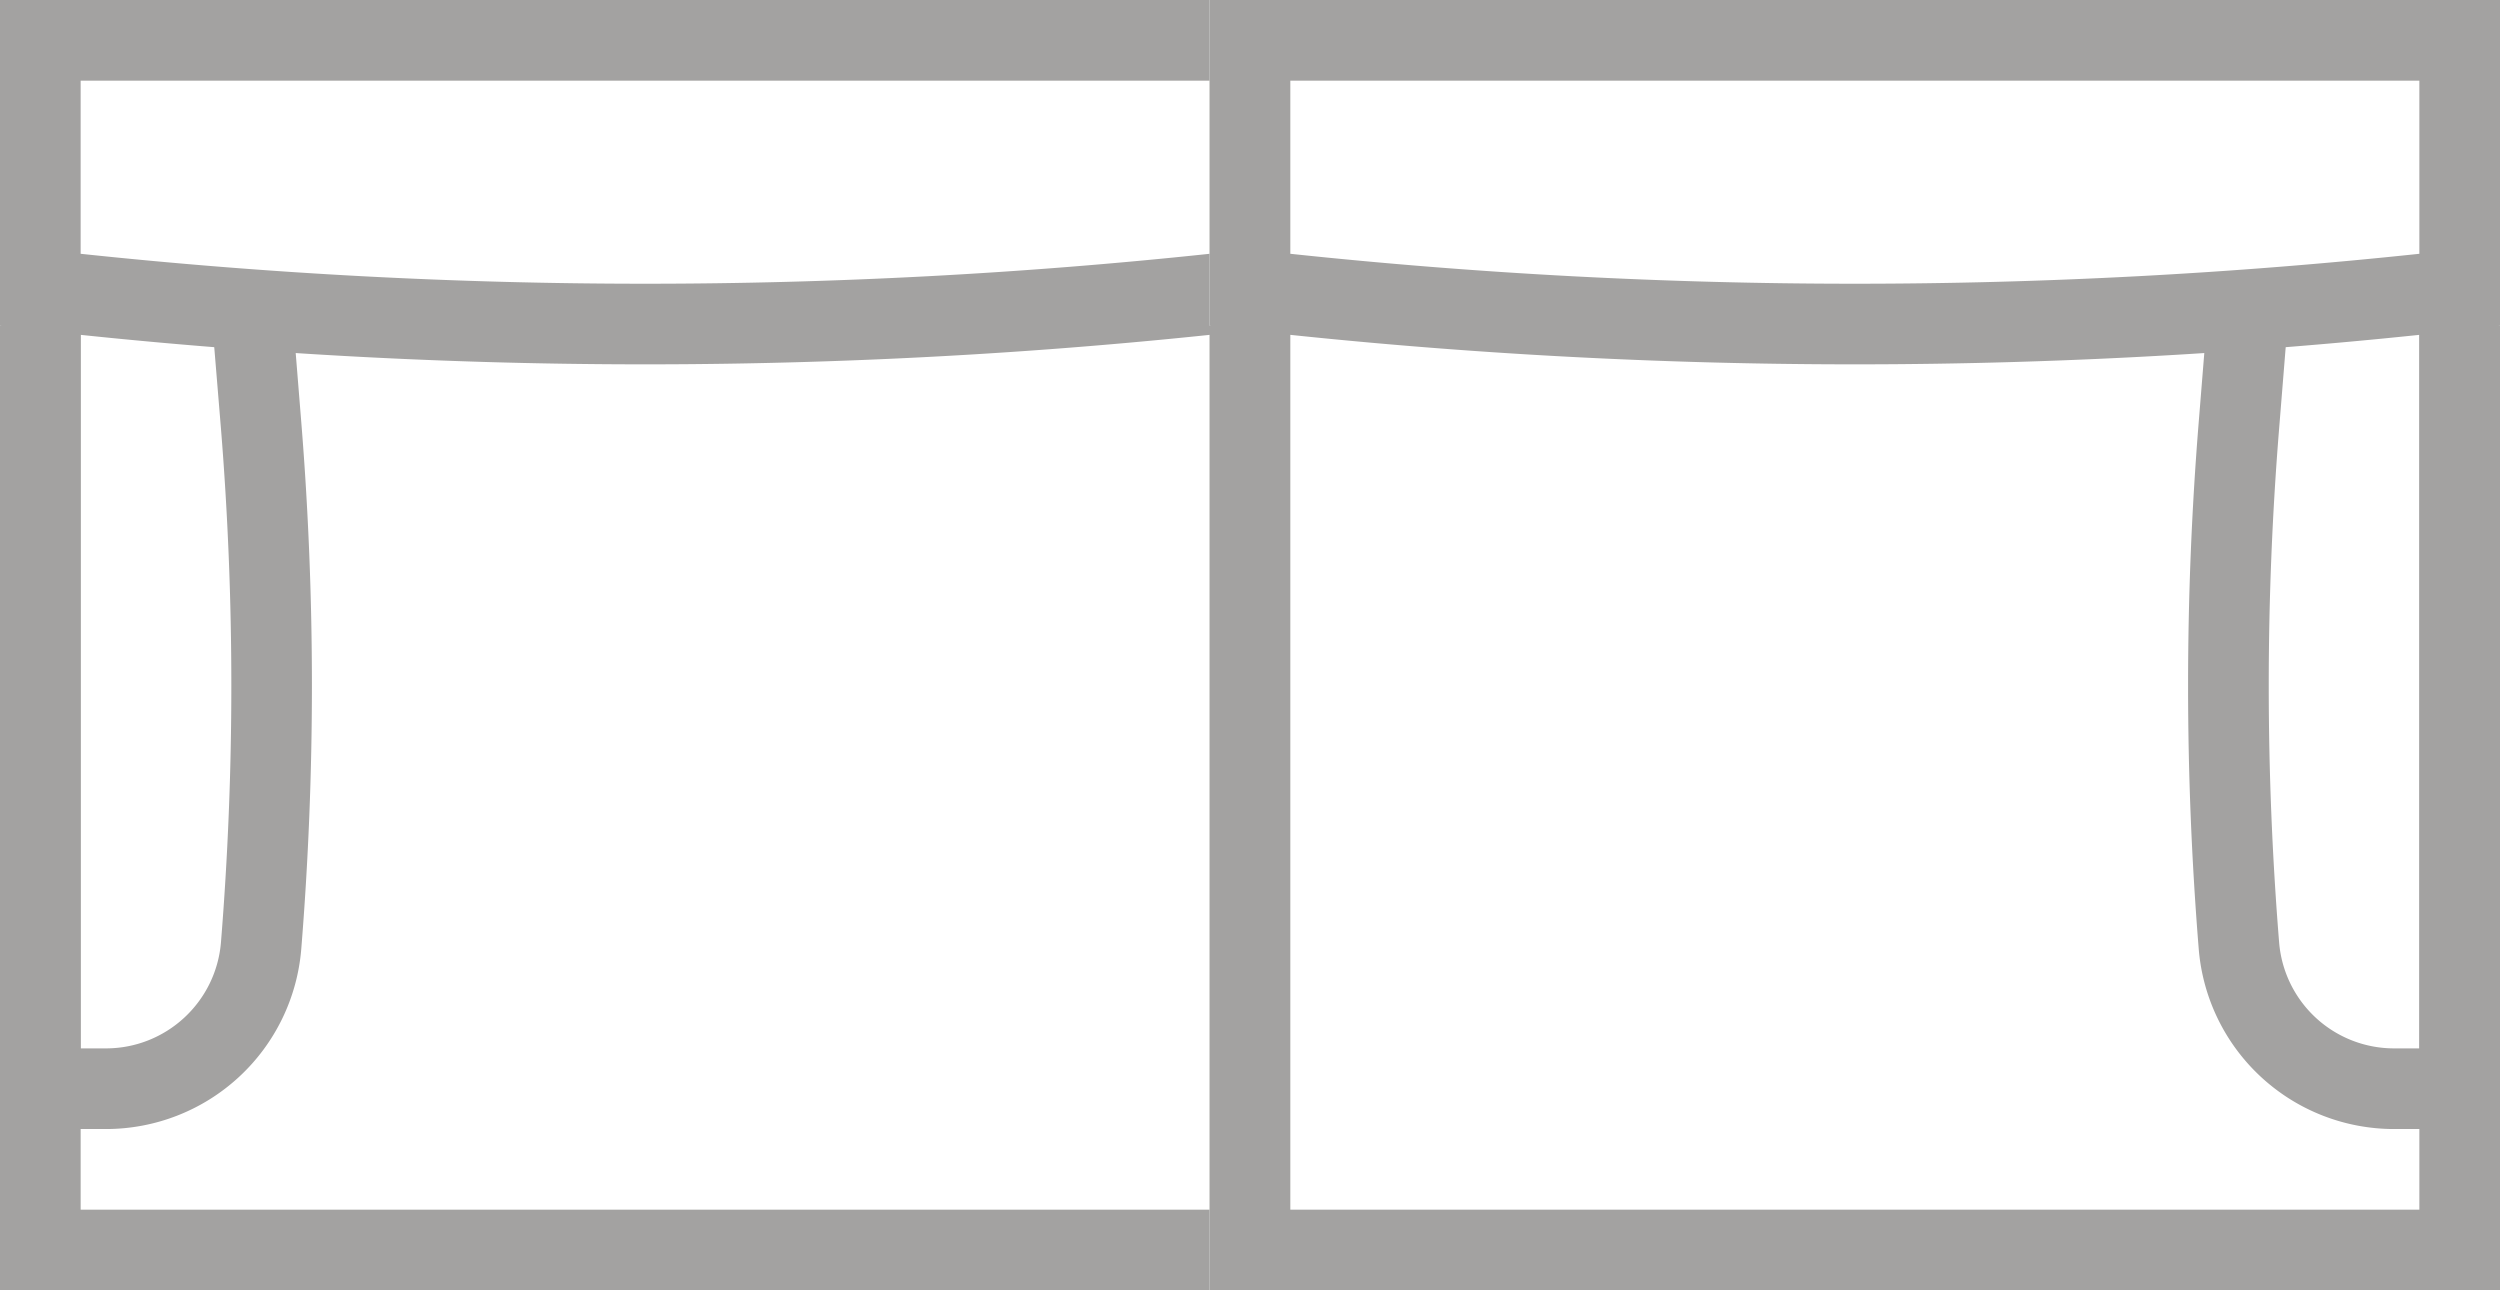
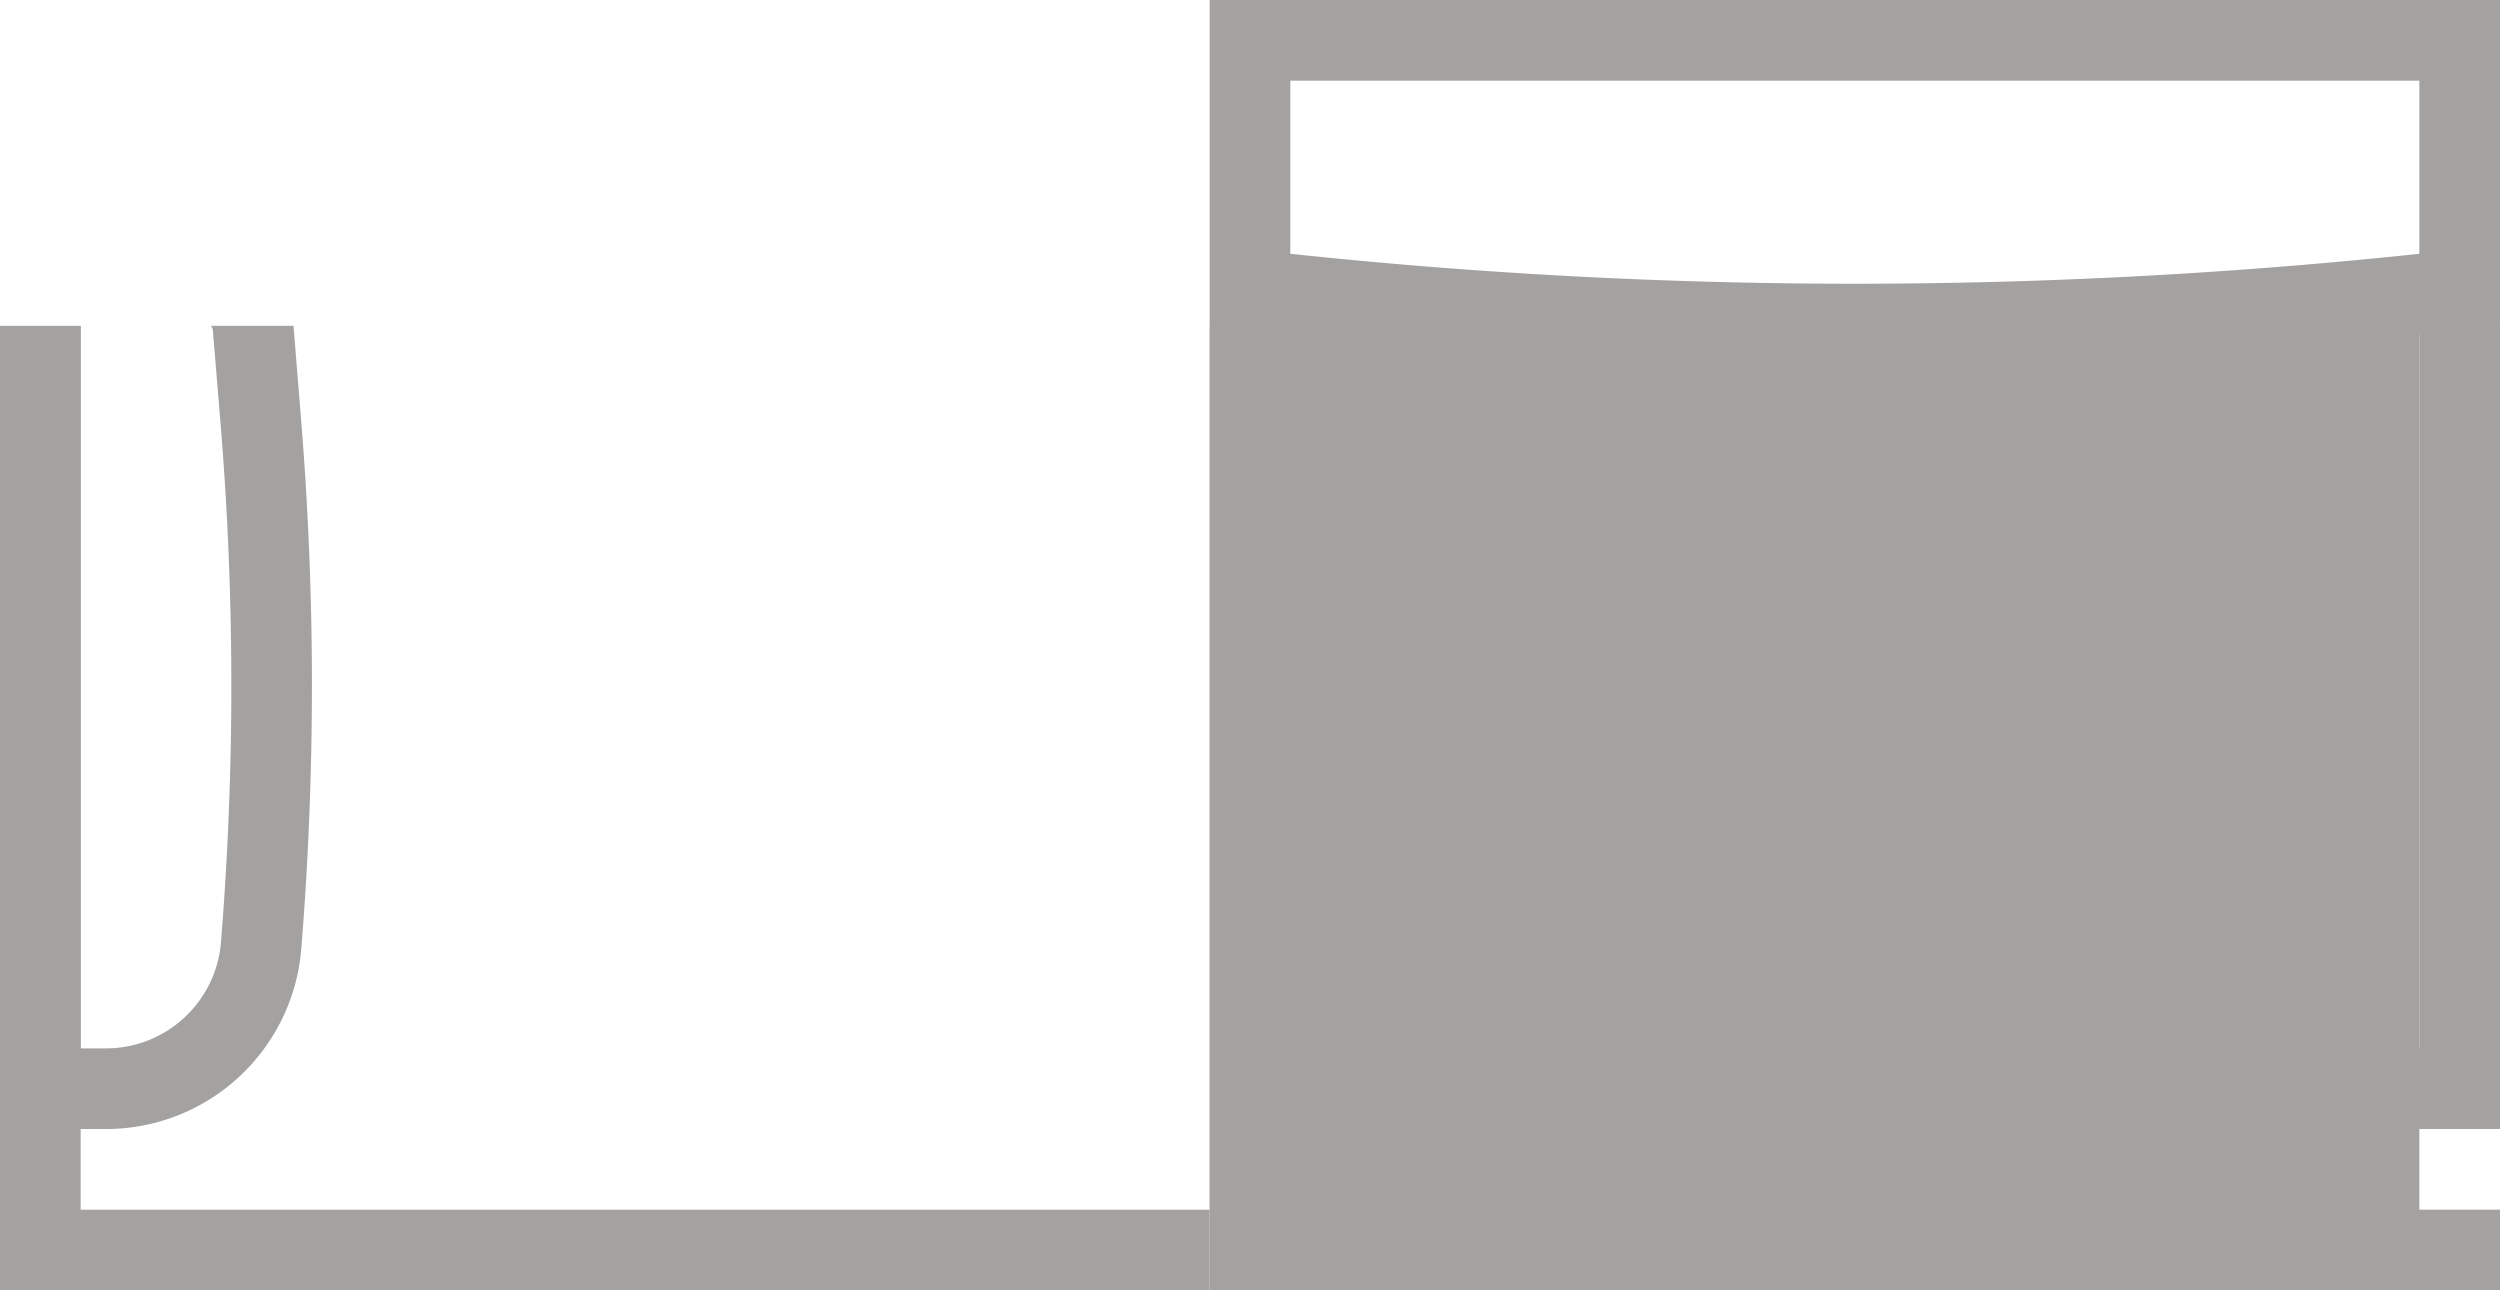
<svg xmlns="http://www.w3.org/2000/svg" width="31" height="16" fill="none" viewBox="0 0 31 16">
  <rect x="0" y="0" width="31" height="16" fill="#333333" stroke="none" />
  <g clip-path="url(#a)">
    <path fill="#fff" d="M0 0h16v16H0z" />
    <path fill="#A3A2A1" fill-rule="evenodd" d="M15 1H1v14h14zM0 0v16h16V0z" clip-rule="evenodd" />
    <path fill="#fff" d="M15 0h16v16H15z" />
-     <path fill="#A3A2A1" fill-rule="evenodd" d="M30 1H16v14h14zM15 0v16h16V0zM1 13h.313c.746 0 1.366-.573 1.427-1.316a39.5 39.5 0 0 0 0-6.368L2.64 4.103A.11.11 0 0 0 2.53 4H1zm.313 1a2.43 2.43 0 0 0 2.423-2.236 40.5 40.5 0 0 0 0-6.528l-.098-1.214A1.11 1.11 0 0 0 2.53 3H0v11z" clip-rule="evenodd" />
+     <path fill="#A3A2A1" fill-rule="evenodd" d="M30 1v14h14zM15 0v16h16V0zM1 13h.313c.746 0 1.366-.573 1.427-1.316a39.5 39.5 0 0 0 0-6.368L2.64 4.103A.11.11 0 0 0 2.53 4H1zm.313 1a2.43 2.43 0 0 0 2.423-2.236 40.5 40.5 0 0 0 0-6.528l-.098-1.214A1.11 1.11 0 0 0 2.53 3H0v11z" clip-rule="evenodd" />
    <path fill="#A3A2A1" fill-rule="evenodd" d="M30 13h-.312a1.43 1.43 0 0 1-1.427-1.316 39.5 39.5 0 0 1 0-6.368l.098-1.213A.11.11 0 0 1 28.47 4H30zm-.312 1a2.43 2.43 0 0 1-2.424-2.236 40.5 40.5 0 0 1 0-6.528l.098-1.214A1.11 1.11 0 0 1 28.47 3H31v11z" clip-rule="evenodd" />
    <path fill="#fff" d="M0 4.04V0h16v4.04" />
-     <path fill="#A3A2A1" fill-rule="evenodd" d="M16 4.04V0H0v4.04a67.2 67.2 0 0 0 16 0M1 3.147c4.654.495 9.347.495 14 0V1H1z" clip-rule="evenodd" />
    <path fill="#fff" d="M15 4.04V0h16v4.04" />
    <path fill="#A3A2A1" fill-rule="evenodd" d="M31 4.04V0H15v4.04a67.2 67.2 0 0 0 16 0m-15-.893c4.654.495 9.346.495 14 0V1H16z" clip-rule="evenodd" />
  </g>
  <defs>
    <clipPath id="a">
      <path fill="#fff" d="M0 0h31v16H0z" />
    </clipPath>
  </defs>
</svg>